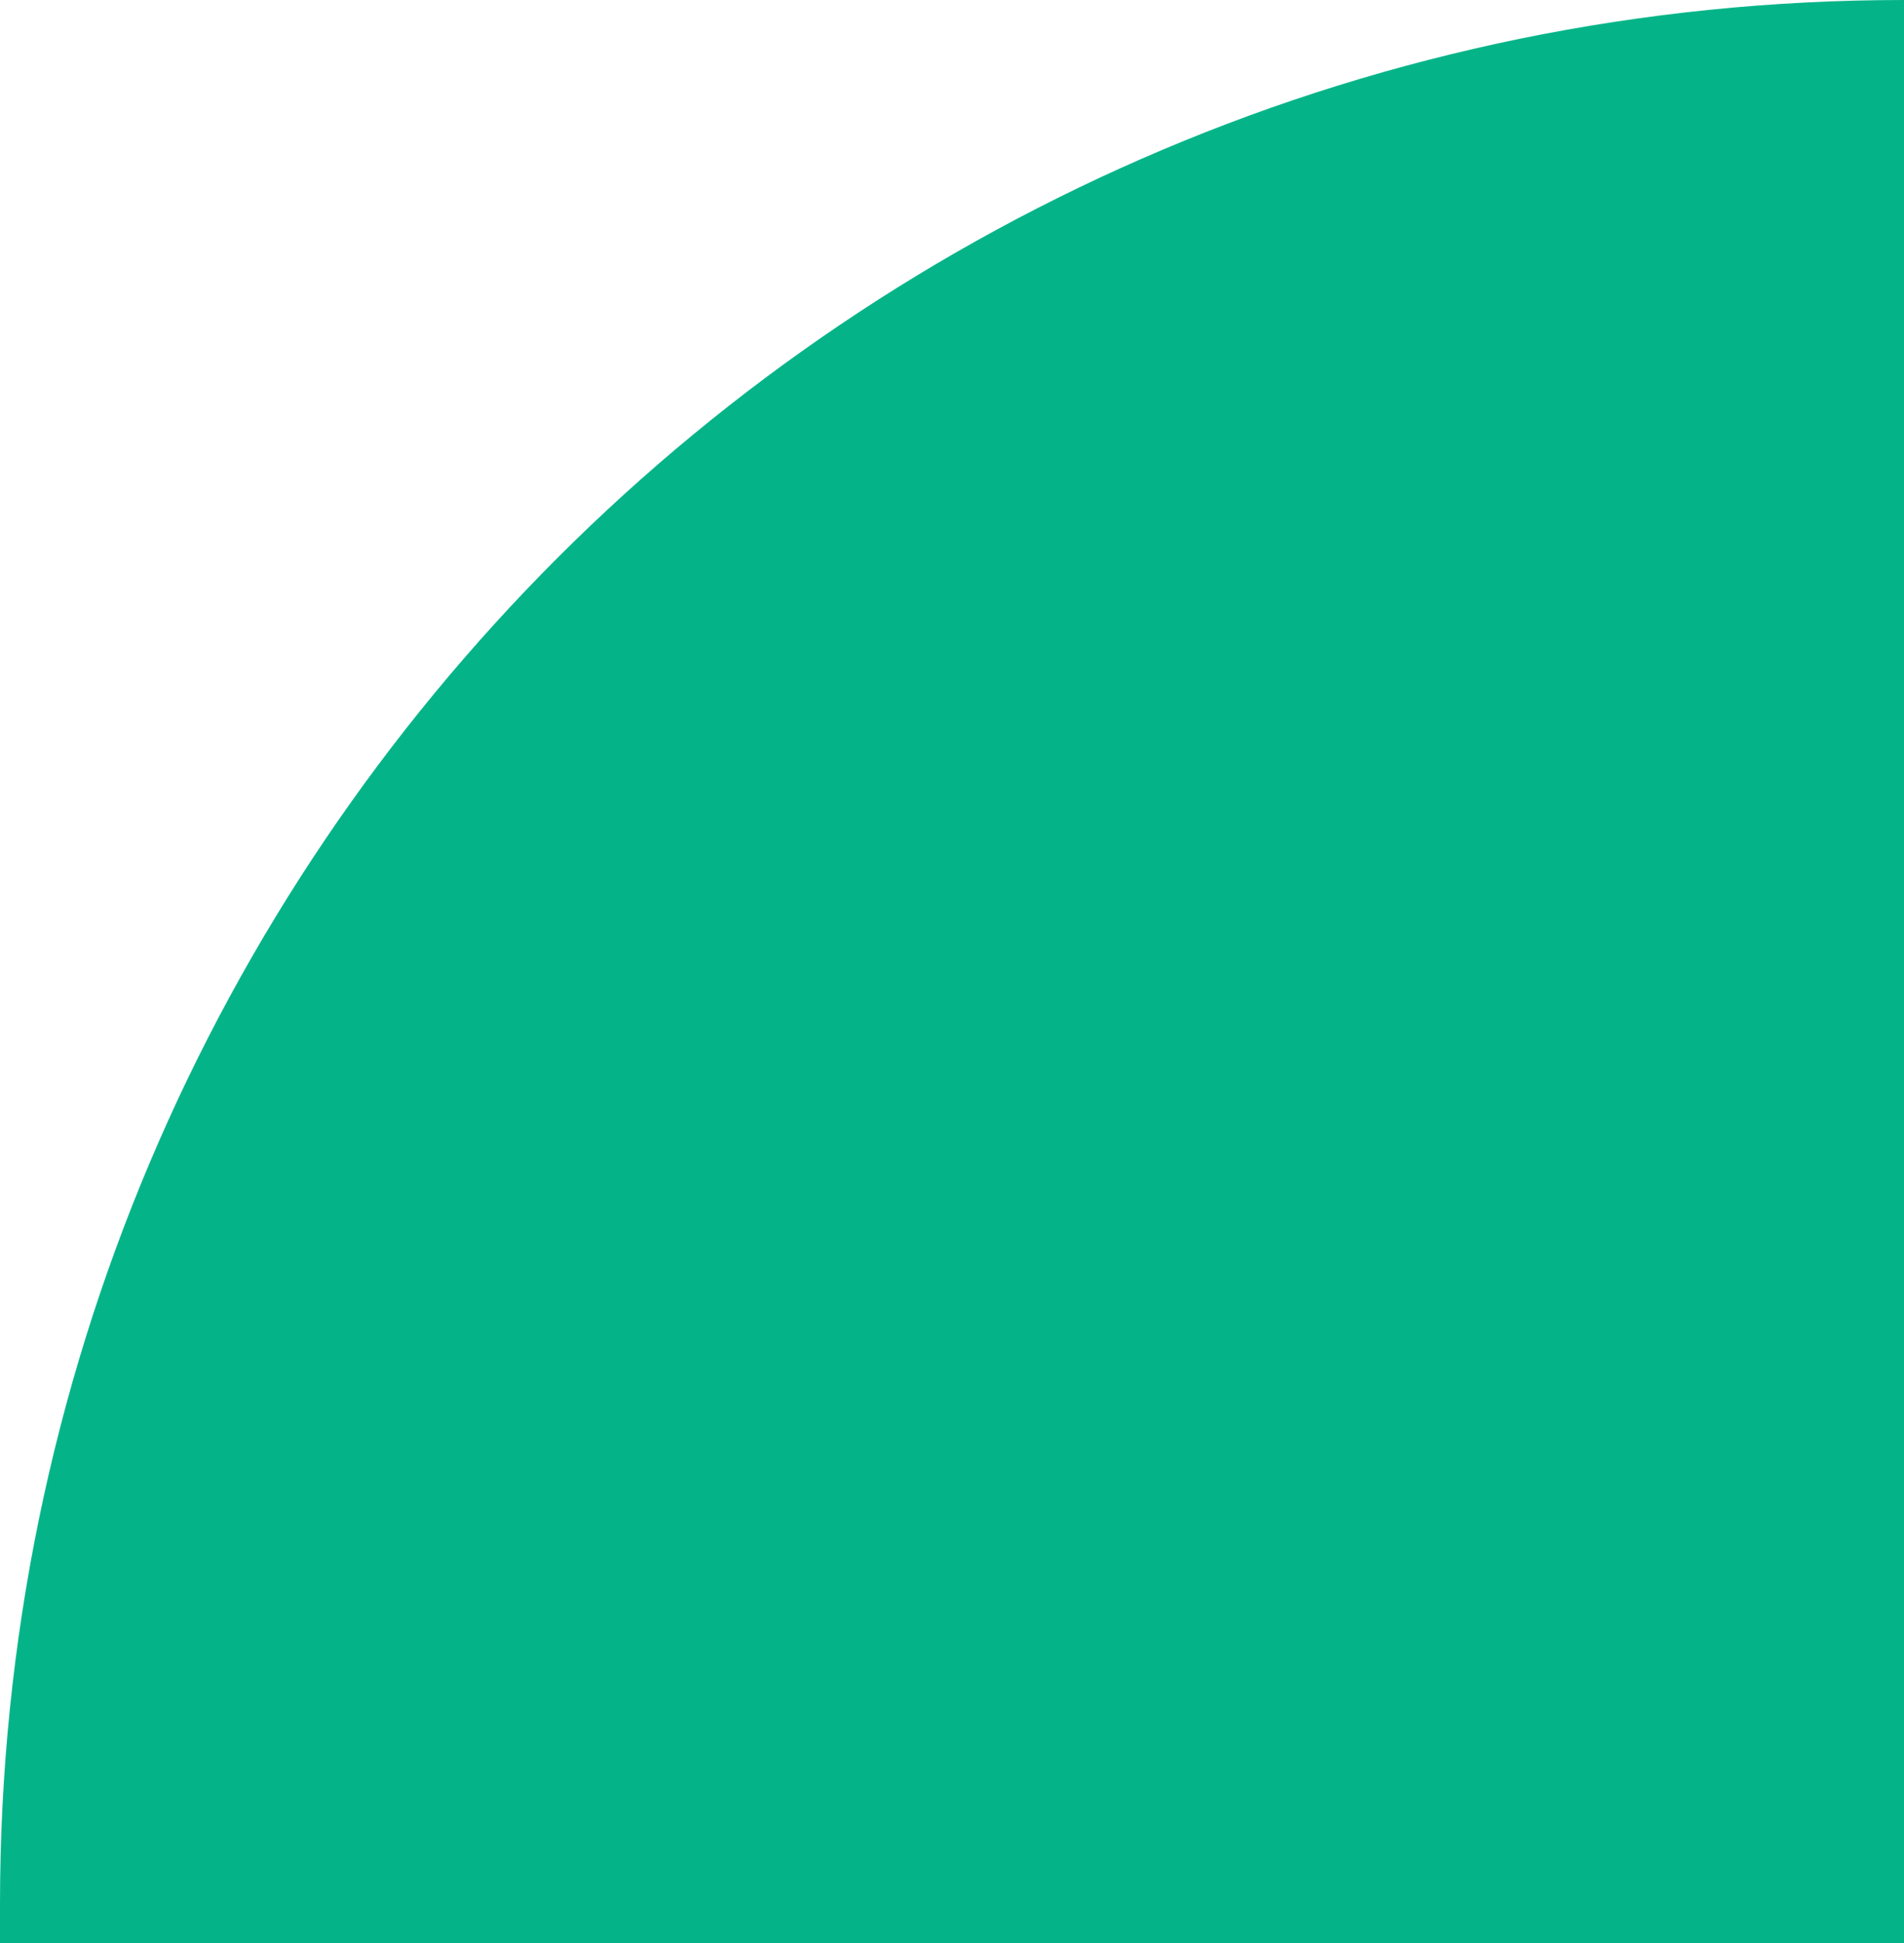
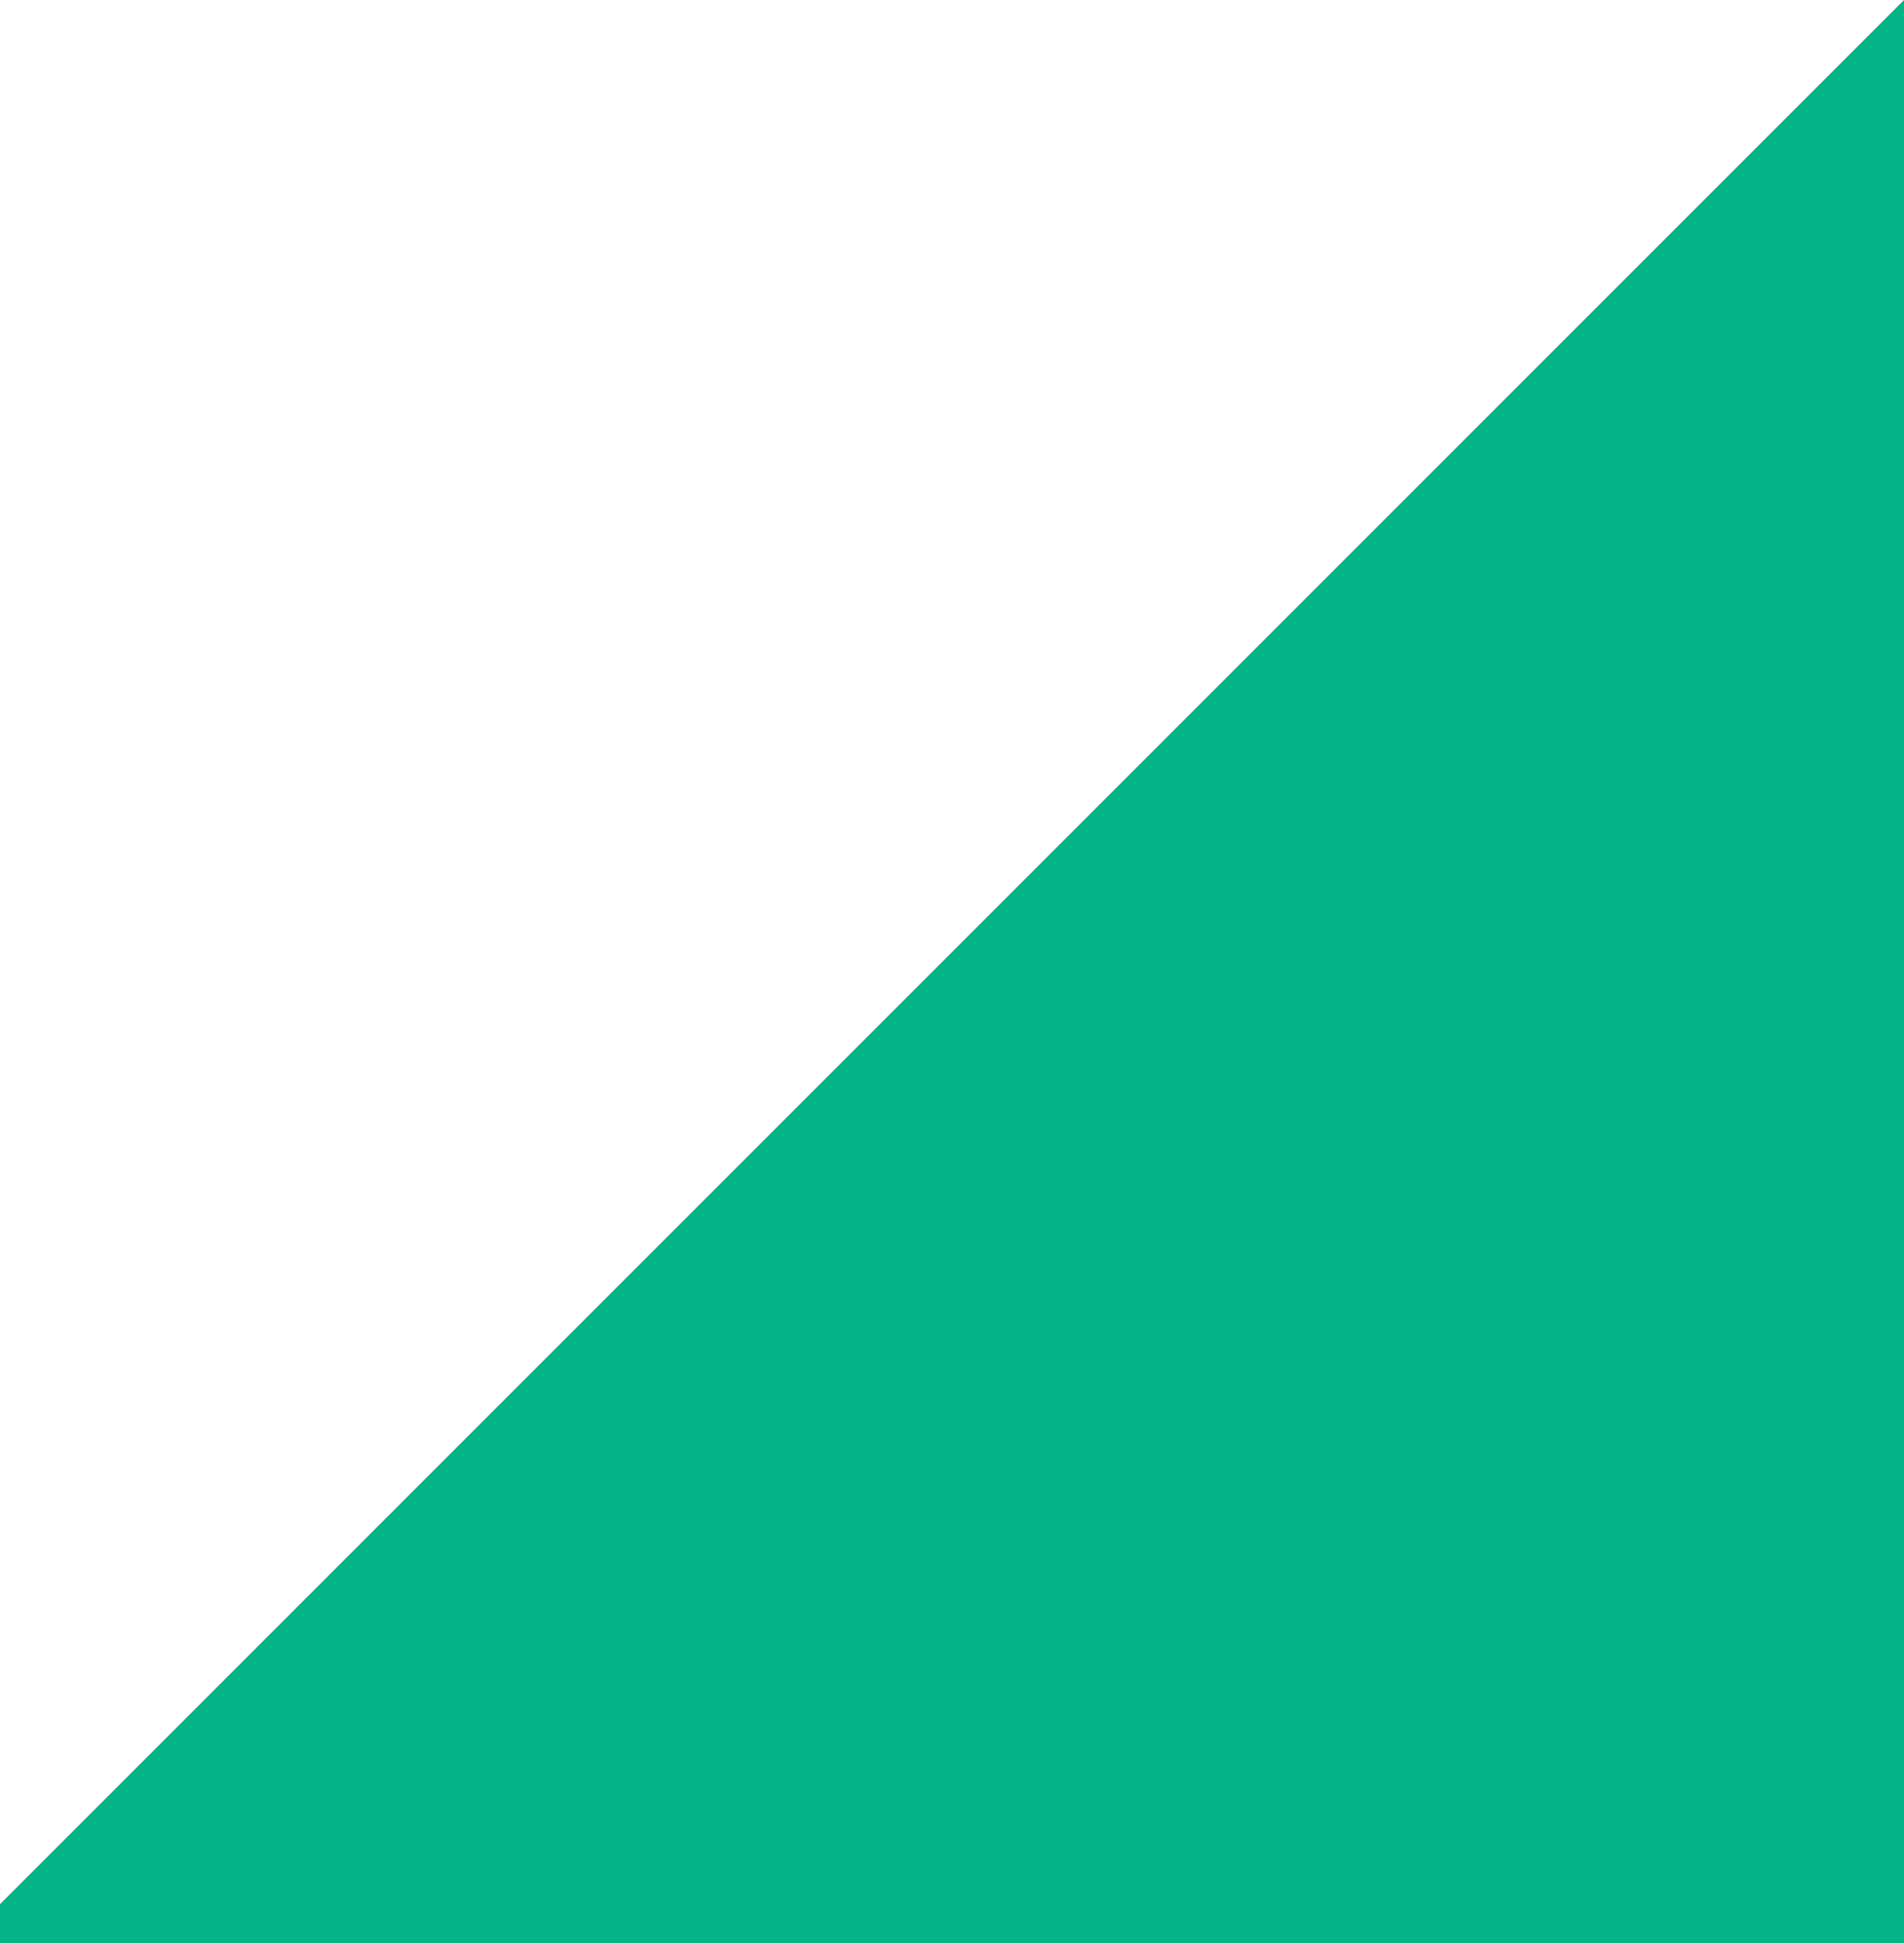
<svg xmlns="http://www.w3.org/2000/svg" id="Layer_2" data-name="Layer 2" viewBox="0 0 56.89 58.05">
  <defs>
    <style>
      .cls-1 {
        fill: #04b488;
      }
    </style>
  </defs>
  <g id="Layer_1-2" data-name="Layer 1">
-     <path class="cls-1" d="M56.89,0v58.05H0v-1.16C0,25.47,25.47,0,56.89,0h0Z" />
+     <path class="cls-1" d="M56.89,0v58.05H0v-1.16h0Z" />
  </g>
</svg>